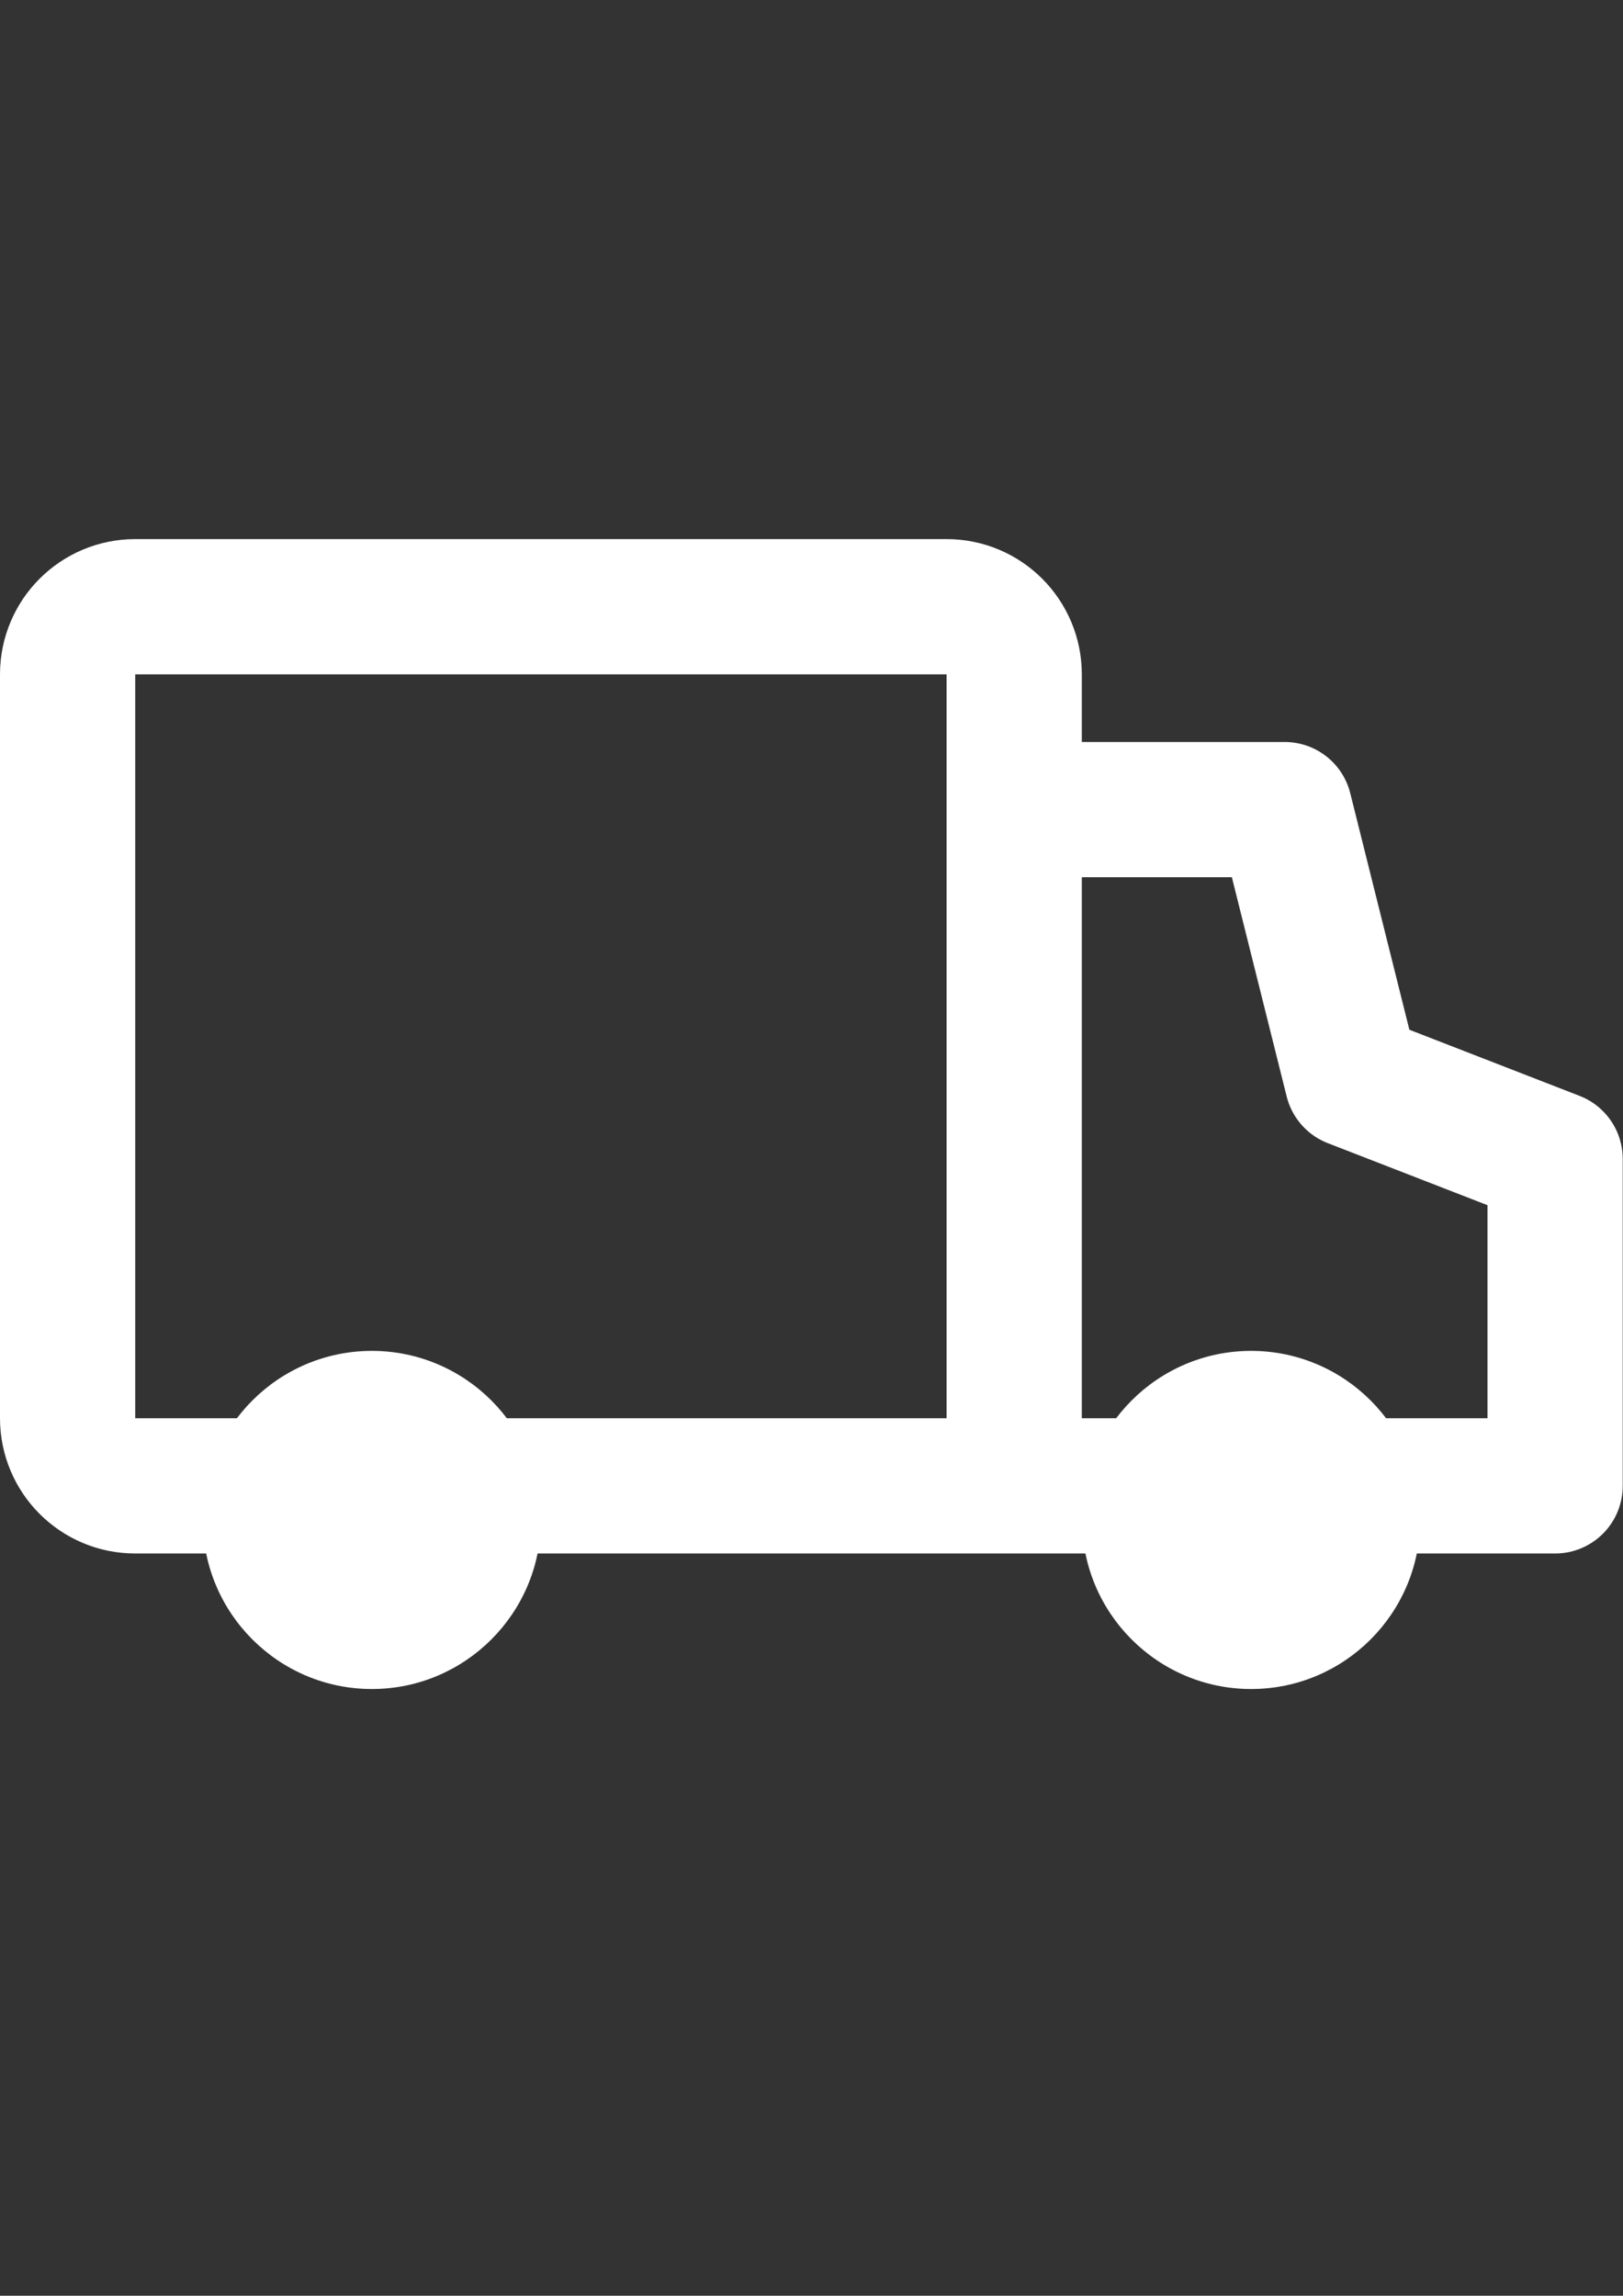
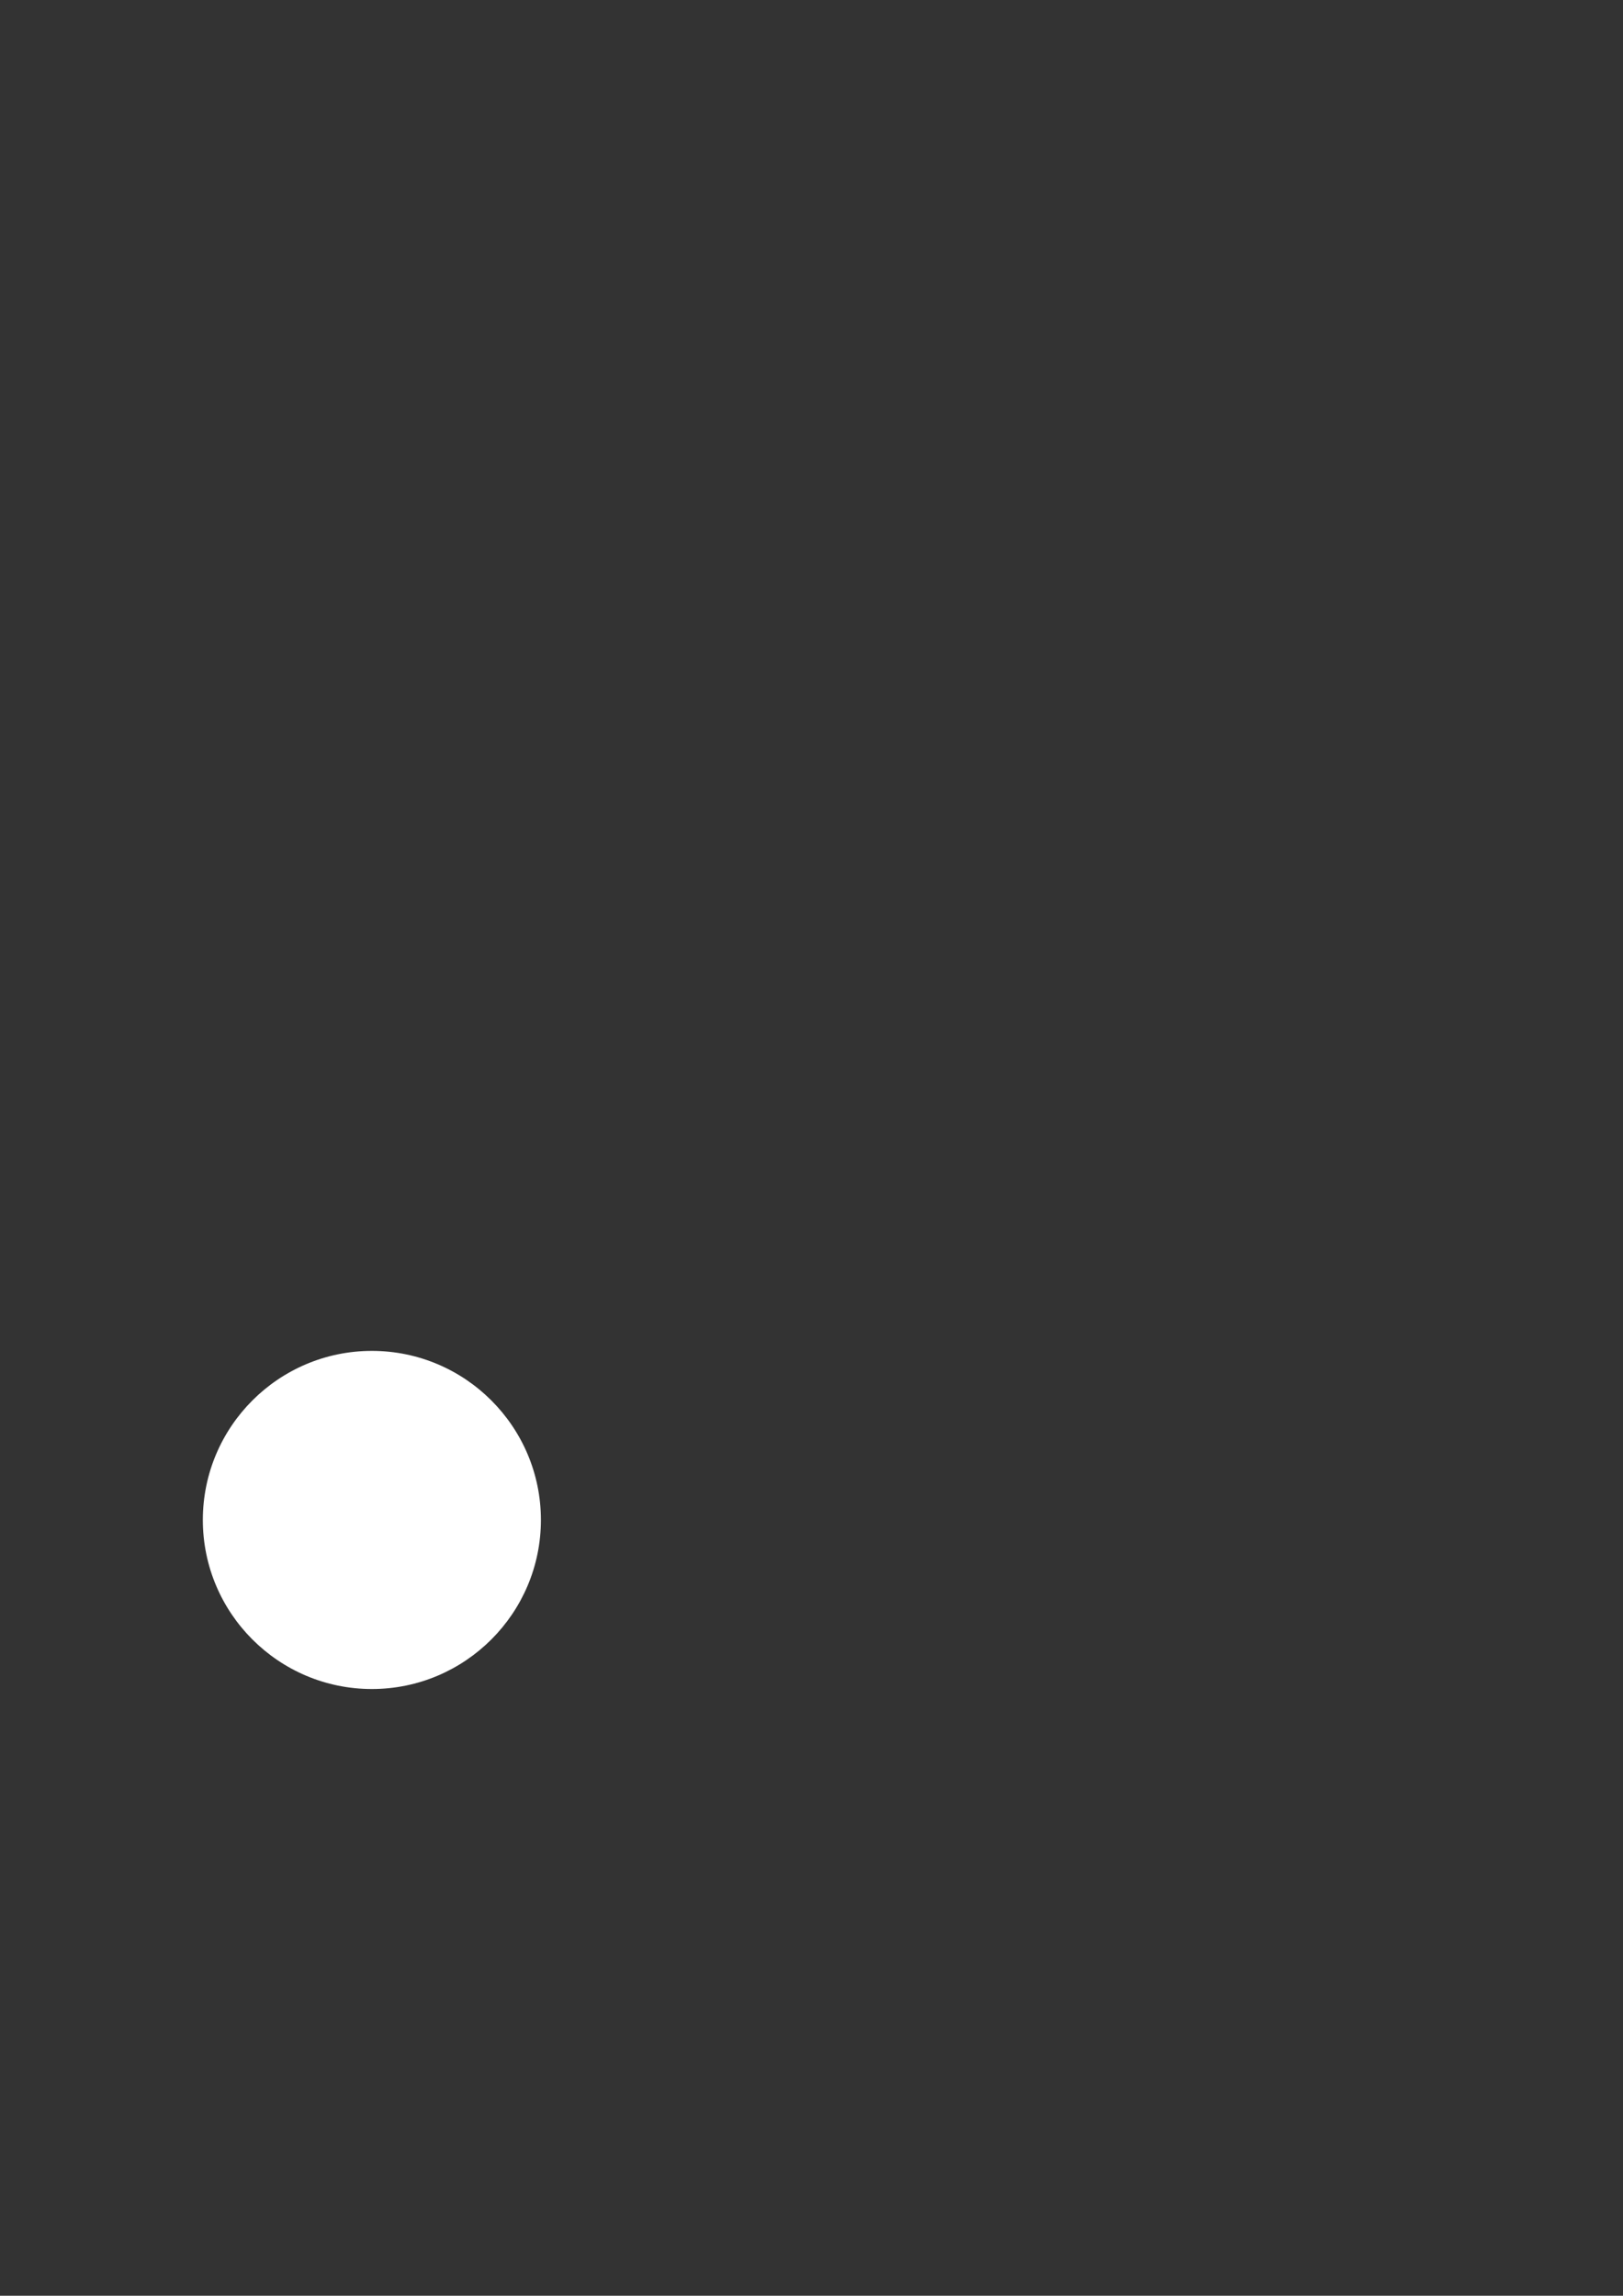
<svg xmlns="http://www.w3.org/2000/svg" id="Layer_1" version="1.1" viewBox="0 0 595.3 841.9">
  <rect x="0" y="0" width="595.3" height="841.9" fill="#333333" stroke="none" />
  <defs>
    <style> .st0 { fill: #fff; fill-rule: evenodd; } .st1 { fill: none; stroke: #fff; stroke-linejoin: round; stroke-width: 49.6px; } </style>
  </defs>
-   <path class="st1" d="M372,296.9h99.2l24.8,99.2,74.4,28.9v119.9h-198.4M372,296.9v-49.6c0-13.7-11.1-24.8-24.8-24.8H49.6c-13.7,0-24.8,11.1-24.8,24.8v272.8c0,13.7,11.1,24.8,24.8,24.8h322.4M372,296.9v248" />
  <path class="st0" d="M198.4,557.4c0,34.2-27.8,62-62,62s-62-27.8-62-62,27.8-62,62-62,62,27.8,62,62Z" />
-   <path class="st0" d="M520.9,557.4c0,34.2-27.8,62-62,62s-62-27.8-62-62,27.8-62,62-62,62,27.8,62,62Z" />
</svg>